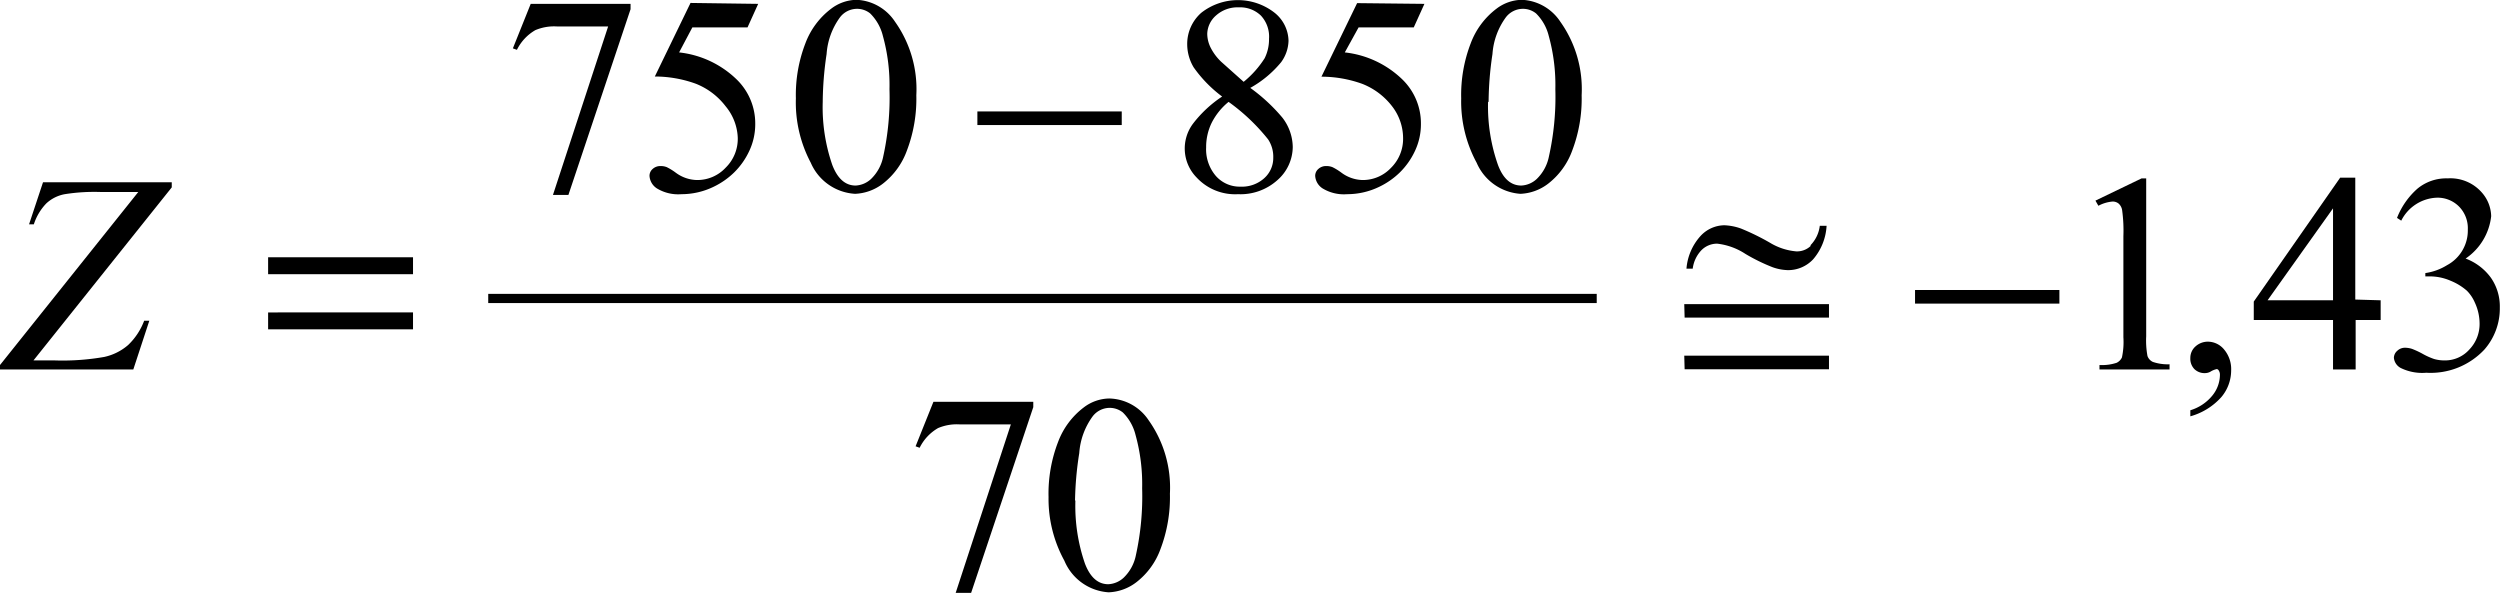
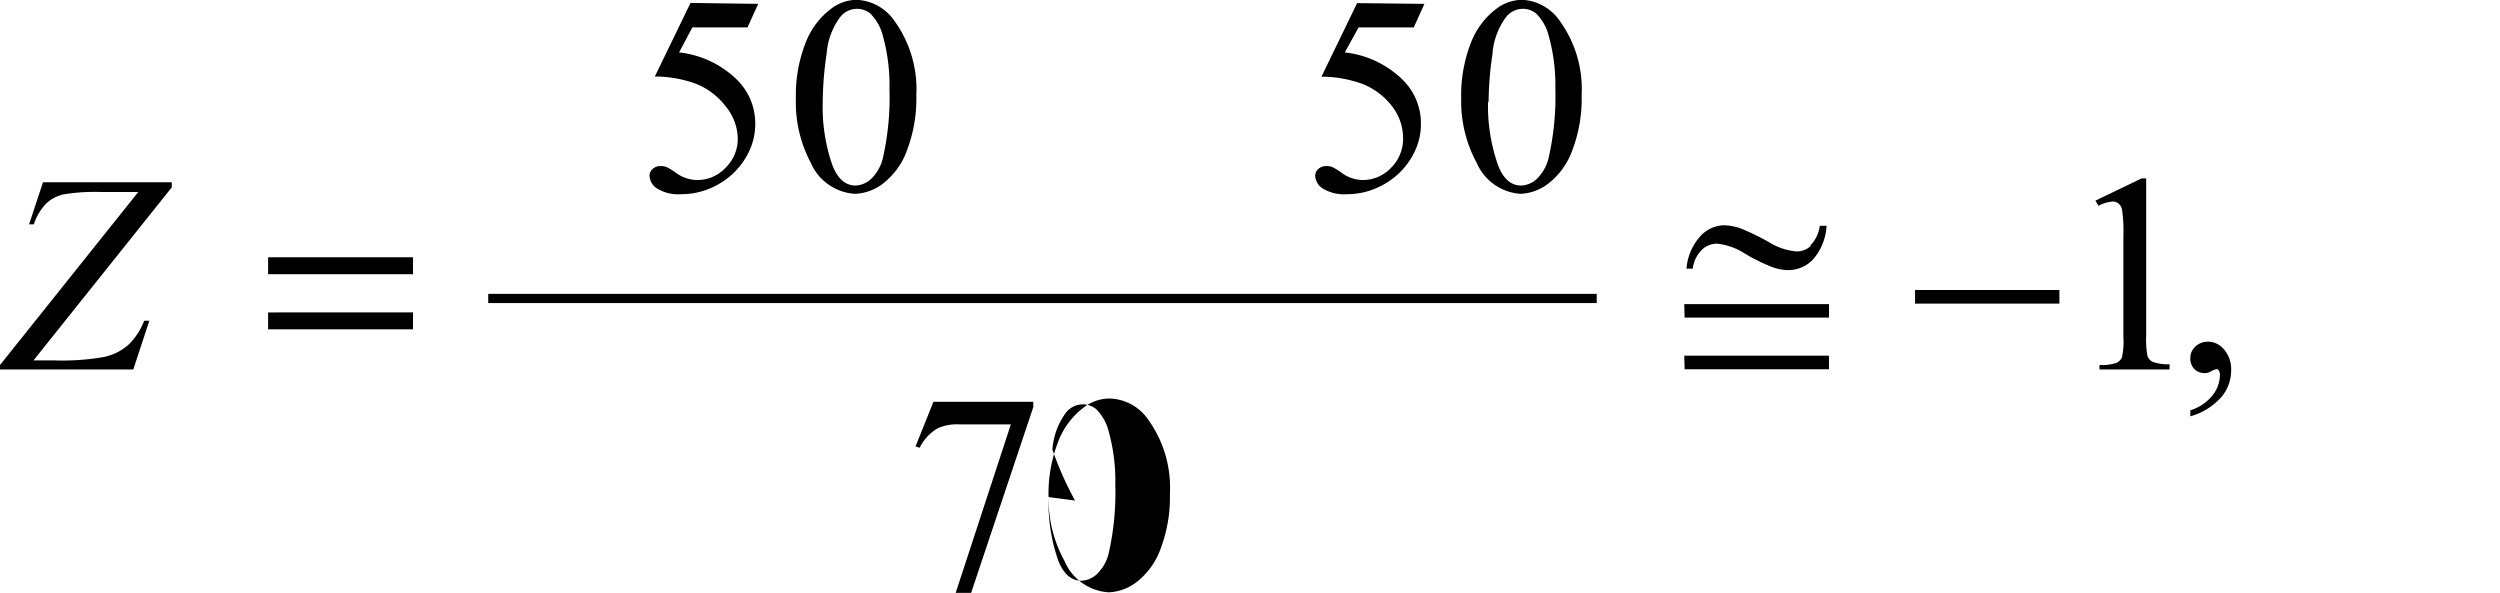
<svg xmlns="http://www.w3.org/2000/svg" id="Capa_1" data-name="Capa 1" viewBox="0 0 135.95 32.27">
  <defs>
    <style>.cls-1,.cls-3{fill:none;}.cls-2{clip-path:url(#clip-path);}.cls-3{stroke:#000;stroke-linejoin:round;stroke-width:0.5px;}</style>
    <clipPath id="clip-path" transform="translate(-9.54 -11.15)">
      <rect class="cls-1" x="7.03" y="6.91" width="140.14" height="38.79" />
    </clipPath>
  </defs>
  <title>for1</title>
  <g class="cls-2">
    <line class="cls-3" x1="26.55" y1="16.23" x2="86.83" y2="16.23" />
-     <path d="M139,27.48v1.07h-1.36v2.69h-1.23V28.55H132.1v-1l4.7-6.74h.82v6.63Zm-2.59,0v-5l-3.56,5Z" transform="translate(-9.54 -11.15)" />
-     <path d="M139.89,23A4.12,4.12,0,0,1,141,21.41a2.46,2.46,0,0,1,1.65-.56,2.27,2.27,0,0,1,1.87.79,2,2,0,0,1,.49,1.27,3.21,3.21,0,0,1-1.39,2.3A3,3,0,0,1,145,26.26a2.73,2.73,0,0,1,.48,1.61,3.39,3.39,0,0,1-.84,2.29,4,4,0,0,1-3.16,1.26,2.65,2.65,0,0,1-1.39-.26.7.7,0,0,1-.37-.55.51.51,0,0,1,.18-.38.6.6,0,0,1,.42-.17,1.28,1.28,0,0,1,.38.06,4.43,4.43,0,0,1,.58.27,3.7,3.7,0,0,0,.62.28,2.05,2.05,0,0,0,.59.08,1.77,1.77,0,0,0,1.33-.59,2,2,0,0,0,.56-1.4,2.72,2.72,0,0,0-.26-1.16,2.06,2.06,0,0,0-.43-.64,3.12,3.12,0,0,0-.88-.54,2.84,2.84,0,0,0-1.14-.24h-.24V26a3.07,3.07,0,0,0,1.18-.43,2.14,2.14,0,0,0,1.13-1.94,1.68,1.68,0,0,0-.48-1.25,1.64,1.64,0,0,0-1.2-.48,2.26,2.26,0,0,0-1.94,1.25Z" transform="translate(-9.54 -11.15)" />
    <path d="M128.65,33.79v-.33a2.45,2.45,0,0,0,1.19-.79,1.81,1.81,0,0,0,.42-1.14.41.41,0,0,0-.07-.24.14.14,0,0,0-.1-.07,1.09,1.09,0,0,0-.36.15.63.63,0,0,1-.28.07.79.79,0,0,1-.58-.22.81.81,0,0,1-.22-.6.83.83,0,0,1,.28-.63,1,1,0,0,1,.68-.26,1.15,1.15,0,0,1,.88.43,1.66,1.66,0,0,1,.38,1.14,2.25,2.25,0,0,1-.53,1.44A3.53,3.53,0,0,1,128.65,33.79Z" transform="translate(-9.54 -11.15)" />
    <path d="M123.49,22.06,126,20.85h.25v8.59a4.6,4.6,0,0,0,.07,1.07.56.56,0,0,0,.29.32,2.5,2.5,0,0,0,.91.13v.28h-3.81V31a2.56,2.56,0,0,0,.93-.12.61.61,0,0,0,.29-.29,4,4,0,0,0,.08-1.1V24a8.24,8.24,0,0,0-.07-1.43.6.6,0,0,0-.19-.35.51.51,0,0,0-.33-.11,2,2,0,0,0-.77.23Z" transform="translate(-9.54 -11.15)" />
    <path d="M60.3,33h5.43v.29l-3.38,10.1h-.84l3-9.16H61.75a2.61,2.61,0,0,0-1.2.2,2.52,2.52,0,0,0-1,1.07l-.22-.08Z" transform="translate(-9.54 -11.15)" />
-     <path d="M66.56,38.18a7.78,7.78,0,0,1,.52-3,4.2,4.2,0,0,1,1.39-1.87,2.34,2.34,0,0,1,1.39-.49A2.64,2.64,0,0,1,72,34a6.33,6.33,0,0,1,1.16,4,7.92,7.92,0,0,1-.51,3,4,4,0,0,1-1.3,1.8,2.64,2.64,0,0,1-1.52.56,2.8,2.8,0,0,1-2.41-1.72A7,7,0,0,1,66.56,38.18Zm1.46.19a9.61,9.61,0,0,0,.52,3.43q.43,1.12,1.27,1.12a1.32,1.32,0,0,0,.84-.36,2.32,2.32,0,0,0,.66-1.22,14.89,14.89,0,0,0,.34-3.64,10,10,0,0,0-.36-2.9,2.58,2.58,0,0,0-.69-1.22,1.14,1.14,0,0,0-.74-.25,1.17,1.17,0,0,0-.9.46,3.83,3.83,0,0,0-.73,2A18.28,18.28,0,0,0,68,38.37Z" transform="translate(-9.54 -11.15)" />
-     <path d="M76,16.4a7,7,0,0,1-1.55-1.59,2.46,2.46,0,0,1-.35-1.25,2.26,2.26,0,0,1,.76-1.71,3.23,3.23,0,0,1,4,0,2,2,0,0,1,.75,1.52,2.07,2.07,0,0,1-.4,1.16,5.86,5.86,0,0,1-1.68,1.4,9.56,9.56,0,0,1,1.74,1.61,2.66,2.66,0,0,1,.57,1.61A2.42,2.42,0,0,1,79,20.95a3,3,0,0,1-2.14.76,2.85,2.85,0,0,1-2.25-.91,2.25,2.25,0,0,1-.19-2.93A6.53,6.53,0,0,1,76,16.4Zm.35.29a3.51,3.51,0,0,0-.92,1.14,3,3,0,0,0-.3,1.34,2.22,2.22,0,0,0,.53,1.55A1.73,1.73,0,0,0,77,21.3a1.81,1.81,0,0,0,1.29-.46,1.47,1.47,0,0,0,.49-1.11,1.71,1.71,0,0,0-.28-1A10.72,10.72,0,0,0,76.35,16.69Zm.82-1.09a5.34,5.34,0,0,0,1.14-1.28,2.31,2.31,0,0,0,.24-1.06A1.68,1.68,0,0,0,78.11,12a1.62,1.62,0,0,0-1.2-.45,1.75,1.75,0,0,0-1.24.44,1.37,1.37,0,0,0-.48,1,1.71,1.71,0,0,0,.2.78,2.79,2.79,0,0,0,.56.74Z" transform="translate(-9.54 -11.15)" />
+     <path d="M66.56,38.18a7.78,7.78,0,0,1,.52-3,4.2,4.2,0,0,1,1.39-1.87,2.34,2.34,0,0,1,1.39-.49A2.64,2.64,0,0,1,72,34a6.33,6.33,0,0,1,1.16,4,7.92,7.92,0,0,1-.51,3,4,4,0,0,1-1.3,1.8,2.64,2.64,0,0,1-1.52.56,2.8,2.8,0,0,1-2.41-1.72A7,7,0,0,1,66.56,38.18Za9.61,9.61,0,0,0,.52,3.43q.43,1.12,1.27,1.12a1.32,1.32,0,0,0,.84-.36,2.32,2.32,0,0,0,.66-1.22,14.89,14.89,0,0,0,.34-3.64,10,10,0,0,0-.36-2.9,2.58,2.58,0,0,0-.69-1.22,1.14,1.14,0,0,0-.74-.25,1.17,1.17,0,0,0-.9.46,3.83,3.83,0,0,0-.73,2A18.28,18.28,0,0,0,68,38.37Z" transform="translate(-9.54 -11.15)" />
    <path d="M87,11.36l-.58,1.28h-3L82.67,14a5.33,5.33,0,0,1,3.14,1.48,3.33,3.33,0,0,1,1,2.4,3.41,3.41,0,0,1-.33,1.49,4,4,0,0,1-.82,1.16,4.18,4.18,0,0,1-1.1.77,4,4,0,0,1-1.76.41,2.23,2.23,0,0,1-1.33-.31.87.87,0,0,1-.41-.69.49.49,0,0,1,.17-.37.61.61,0,0,1,.43-.16.89.89,0,0,1,.34.06,3.15,3.15,0,0,1,.5.31,2,2,0,0,0,1.14.39,2.1,2.1,0,0,0,1.54-.66,2.21,2.21,0,0,0,.66-1.62,2.84,2.84,0,0,0-.59-1.72,3.79,3.79,0,0,0-1.63-1.23,6.57,6.57,0,0,0-2.22-.39l1.94-4Z" transform="translate(-9.54 -11.15)" />
    <path d="M89,16.5a7.78,7.78,0,0,1,.52-3,4.2,4.2,0,0,1,1.39-1.87,2.34,2.34,0,0,1,1.39-.49,2.64,2.64,0,0,1,2.09,1.19,6.33,6.33,0,0,1,1.16,4,7.92,7.92,0,0,1-.51,3,4,4,0,0,1-1.3,1.8,2.65,2.65,0,0,1-1.52.56A2.8,2.8,0,0,1,89.84,20,7,7,0,0,1,89,16.5Zm1.46.19A9.61,9.61,0,0,0,91,20.12q.42,1.12,1.27,1.12a1.32,1.32,0,0,0,.84-.36,2.32,2.32,0,0,0,.66-1.22A14.87,14.87,0,0,0,94.12,16a10,10,0,0,0-.36-2.9,2.58,2.58,0,0,0-.69-1.22,1.14,1.14,0,0,0-.74-.25,1.17,1.17,0,0,0-.9.46,3.83,3.83,0,0,0-.73,2A18.22,18.22,0,0,0,90.49,16.69Z" transform="translate(-9.54 -11.15)" />
-     <path d="M38.4,11.36h5.43v.29l-3.38,10.1h-.84l3-9.16H39.85a2.61,2.61,0,0,0-1.2.2,2.52,2.52,0,0,0-1,1.07l-.22-.08Z" transform="translate(-9.54 -11.15)" />
    <path d="M50.77,11.36l-.58,1.28h-3L46.47,14a5.32,5.32,0,0,1,3.14,1.48,3.33,3.33,0,0,1,1,2.4,3.41,3.41,0,0,1-.33,1.49,4,4,0,0,1-.82,1.16,4.17,4.17,0,0,1-1.1.77,4,4,0,0,1-1.76.41,2.23,2.23,0,0,1-1.33-.31.87.87,0,0,1-.41-.69.49.49,0,0,1,.17-.37.61.61,0,0,1,.43-.16.89.89,0,0,1,.34.06,3.17,3.17,0,0,1,.5.31,2,2,0,0,0,1.14.39A2.1,2.1,0,0,0,49,20.27a2.2,2.2,0,0,0,.66-1.62A2.84,2.84,0,0,0,49,16.93a3.79,3.79,0,0,0-1.63-1.23,6.58,6.58,0,0,0-2.22-.39l1.94-4Z" transform="translate(-9.54 -11.15)" />
    <path d="M52.82,16.5a7.78,7.78,0,0,1,.52-3,4.2,4.2,0,0,1,1.39-1.87,2.34,2.34,0,0,1,1.39-.49,2.64,2.64,0,0,1,2.09,1.19,6.33,6.33,0,0,1,1.16,4,7.92,7.92,0,0,1-.51,3,4,4,0,0,1-1.3,1.8,2.65,2.65,0,0,1-1.52.56A2.8,2.8,0,0,1,53.63,20,7,7,0,0,1,52.82,16.5Zm1.46.19a9.61,9.61,0,0,0,.52,3.43q.43,1.12,1.27,1.12a1.32,1.32,0,0,0,.84-.36,2.32,2.32,0,0,0,.66-1.22A14.89,14.89,0,0,0,57.91,16a10,10,0,0,0-.36-2.9,2.58,2.58,0,0,0-.69-1.22,1.14,1.14,0,0,0-.74-.25,1.17,1.17,0,0,0-.9.46,3.83,3.83,0,0,0-.73,2A18.29,18.29,0,0,0,54.28,16.69Z" transform="translate(-9.54 -11.15)" />
    <rect x="104.14" y="15.77" width="7.85" height="0.74" />
    <path d="M101.13,27.69H109v.73h-7.85Zm0,2.8H109v.74h-7.85Zm6.86-6a1.81,1.81,0,0,0,.51-1.06h.37a3.05,3.05,0,0,1-.73,1.82,1.86,1.86,0,0,1-1.37.59,2.65,2.65,0,0,1-.84-.16,10,10,0,0,1-1.47-.72,3.53,3.53,0,0,0-1.54-.56,1.2,1.2,0,0,0-.86.36,1.78,1.78,0,0,0-.47,1h-.34A3,3,0,0,1,102,24a1.79,1.79,0,0,1,1.31-.6,3,3,0,0,1,.91.18,12.83,12.83,0,0,1,1.57.77,3.3,3.3,0,0,0,1.43.47,1.08,1.08,0,0,0,.79-.3Z" transform="translate(-9.54 -11.15)" />
-     <rect x="53.15" y="6.06" width="7.85" height="0.74" />
    <path d="M24.12,26.06v-.92H32v.92Zm0,3v-.92H32v.92Z" transform="translate(-9.54 -11.15)" />
    <path d="M11.88,21.06h7v.28l-7.52,9.41h1.17a13.07,13.07,0,0,0,2.68-.19,2.93,2.93,0,0,0,1.3-.65,3.55,3.55,0,0,0,.87-1.32h.28l-.87,2.65H9.54V31l7.52-9.41H15a10.28,10.28,0,0,0-1.94.12,2,2,0,0,0-1,.5,2.93,2.93,0,0,0-.68,1.14h-.26Z" transform="translate(-9.54 -11.15)" />
  </g>
</svg>